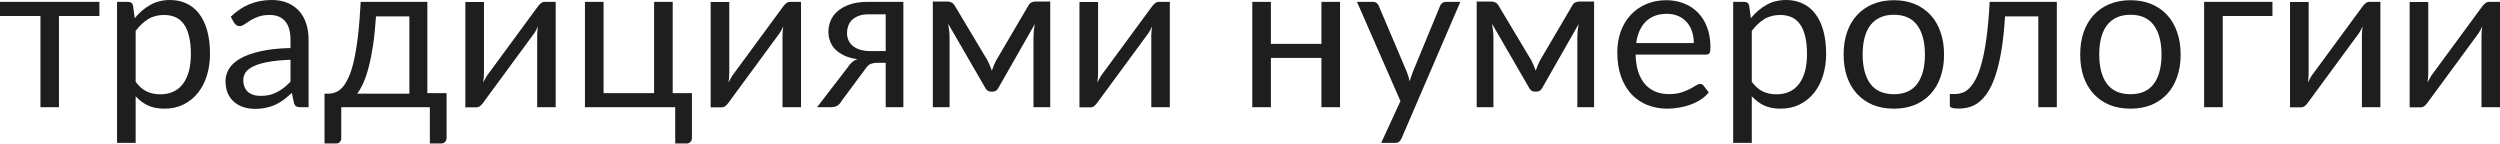
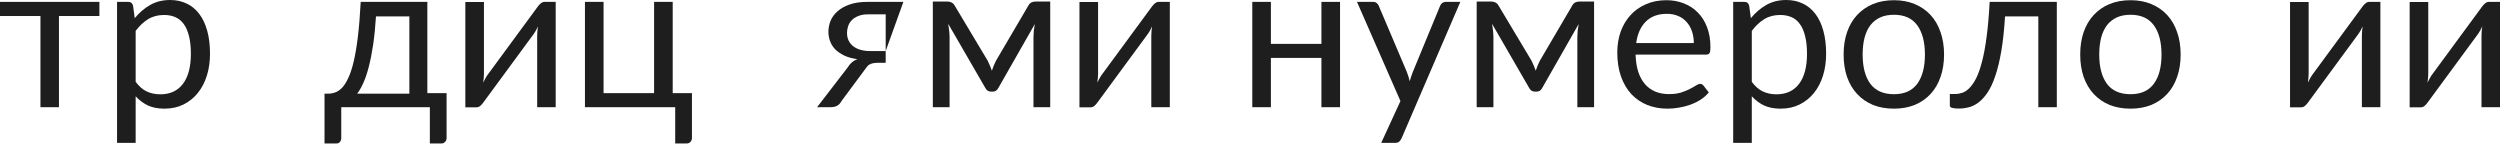
<svg xmlns="http://www.w3.org/2000/svg" width="866" height="50" viewBox="0 0 866 50" fill="none">
  <path d="M34.433 5.547H20.422V37.135H14.011V5.547H0V0.648H34.433V5.547Z" fill="#1E1E1E" />
  <path d="M46.993 28.346C48.17 29.931 49.455 31.047 50.847 31.696C52.24 32.344 53.801 32.668 55.53 32.668C58.939 32.668 61.557 31.456 63.382 29.03C65.207 26.605 66.119 23.148 66.119 18.657C66.119 16.28 65.903 14.239 65.471 12.534C65.062 10.829 64.462 9.437 63.67 8.356C62.877 7.252 61.905 6.447 60.752 5.943C59.6 5.439 58.291 5.187 56.826 5.187C54.737 5.187 52.9 5.667 51.316 6.627C49.755 7.588 48.314 8.944 46.993 10.697V28.346ZM46.669 6.303C48.206 4.406 49.983 2.881 52 1.729C54.017 0.576 56.322 0 58.915 0C61.028 0 62.937 0.408 64.642 1.225C66.347 2.017 67.8 3.206 69 4.79C70.201 6.351 71.126 8.296 71.774 10.625C72.422 12.954 72.746 15.632 72.746 18.657C72.746 21.347 72.386 23.856 71.666 26.185C70.945 28.49 69.901 30.495 68.532 32.2C67.188 33.881 65.531 35.214 63.562 36.198C61.617 37.159 59.42 37.639 56.97 37.639C54.737 37.639 52.816 37.267 51.208 36.522C49.623 35.754 48.218 34.697 46.993 33.353V49.489H40.546V0.648H44.4C45.313 0.648 45.877 1.093 46.093 1.981L46.669 6.303Z" fill="#1E1E1E" />
-   <path d="M100.629 20.71C97.676 20.806 95.155 21.047 93.066 21.431C91.001 21.791 89.308 22.271 87.987 22.871C86.69 23.472 85.742 24.18 85.142 24.997C84.565 25.813 84.277 26.725 84.277 27.734C84.277 28.694 84.433 29.523 84.745 30.219C85.058 30.916 85.478 31.492 86.006 31.948C86.558 32.38 87.195 32.704 87.915 32.92C88.659 33.113 89.452 33.209 90.292 33.209C91.421 33.209 92.453 33.101 93.39 32.884C94.326 32.644 95.203 32.308 96.019 31.876C96.859 31.444 97.652 30.927 98.396 30.327C99.165 29.727 99.909 29.043 100.629 28.274V20.71ZM79.919 5.799C81.936 3.854 84.109 2.401 86.438 1.441C88.767 0.48 91.349 0 94.182 0C96.223 0 98.036 0.336 99.621 1.008C101.206 1.681 102.538 2.617 103.619 3.818C104.699 5.018 105.516 6.471 106.068 8.176C106.62 9.881 106.896 11.754 106.896 13.795V37.135H104.051C103.427 37.135 102.947 37.038 102.61 36.846C102.274 36.63 102.01 36.222 101.818 35.622L101.098 32.164C100.137 33.053 99.201 33.845 98.288 34.541C97.376 35.214 96.415 35.79 95.407 36.27C94.398 36.726 93.318 37.075 92.165 37.315C91.037 37.579 89.776 37.711 88.383 37.711C86.966 37.711 85.634 37.519 84.385 37.135C83.137 36.726 82.044 36.126 81.108 35.334C80.195 34.541 79.463 33.545 78.91 32.344C78.382 31.12 78.118 29.679 78.118 28.022C78.118 26.581 78.514 25.201 79.307 23.88C80.099 22.535 81.384 21.347 83.161 20.314C84.938 19.282 87.255 18.441 90.112 17.793C92.969 17.121 96.475 16.736 100.629 16.64V13.795C100.629 10.961 100.017 8.824 98.792 7.384C97.568 5.919 95.779 5.187 93.426 5.187C91.841 5.187 90.508 5.391 89.428 5.799C88.371 6.183 87.447 6.627 86.654 7.132C85.886 7.612 85.214 8.056 84.637 8.464C84.085 8.848 83.533 9.041 82.981 9.041C82.548 9.041 82.176 8.932 81.864 8.716C81.552 8.476 81.288 8.188 81.072 7.852L79.919 5.799Z" fill="#1E1E1E" />
  <path d="M141.803 32.452V5.691H130.241C130.001 9.437 129.665 12.75 129.233 15.632C128.801 18.513 128.296 21.047 127.72 23.232C127.168 25.393 126.543 27.23 125.847 28.742C125.175 30.255 124.466 31.492 123.722 32.452H141.803ZM154.697 32.272V47.724C154.697 48.348 154.517 48.828 154.157 49.165C153.821 49.525 153.377 49.705 152.825 49.705H148.899V37.135H118.211V47.868C118.211 48.324 118.067 48.744 117.779 49.129C117.515 49.513 117.071 49.705 116.446 49.705H112.412V32.452H113.601C114.441 32.452 115.27 32.308 116.086 32.02C116.927 31.732 117.731 31.192 118.499 30.399C119.268 29.583 119.988 28.442 120.66 26.977C121.357 25.513 121.981 23.604 122.533 21.251C123.086 18.898 123.566 16.04 123.974 12.678C124.382 9.293 124.706 5.283 124.947 0.648H148.034V32.272H154.697Z" fill="#1E1E1E" />
  <path d="M192.492 0.648V37.135H186.081V12.354C186.081 11.874 186.105 11.358 186.153 10.805C186.201 10.253 186.261 9.701 186.333 9.149C186.117 9.629 185.901 10.073 185.685 10.481C185.469 10.889 185.241 11.262 185 11.598L167.388 35.55C167.124 35.934 166.787 36.306 166.379 36.666C165.995 37.002 165.563 37.171 165.082 37.171H161.193V0.684H167.64V25.465C167.64 25.921 167.616 26.425 167.568 26.977C167.52 27.506 167.46 28.046 167.388 28.598C167.604 28.142 167.82 27.722 168.036 27.338C168.252 26.93 168.468 26.557 168.684 26.221L186.297 2.269C186.561 1.885 186.897 1.525 187.306 1.189C187.714 0.828 188.158 0.648 188.638 0.648H192.492Z" fill="#1E1E1E" />
  <path d="M239.69 32.272V47.724C239.69 48.348 239.51 48.828 239.15 49.165C238.813 49.525 238.369 49.705 237.817 49.705H233.891V37.135H202.627V0.648H209.075V32.272H226.579V0.648H233.026V32.272H239.69Z" fill="#1E1E1E" />
-   <path d="M277.472 0.648V37.135H271.061V12.354C271.061 11.874 271.085 11.358 271.133 10.805C271.181 10.253 271.241 9.701 271.313 9.149C271.097 9.629 270.881 10.073 270.665 10.481C270.449 10.889 270.221 11.262 269.98 11.598L252.368 35.55C252.103 35.934 251.767 36.306 251.359 36.666C250.975 37.002 250.543 37.171 250.062 37.171H246.173V0.684H252.62V25.465C252.62 25.921 252.596 26.425 252.548 26.977C252.5 27.506 252.44 28.046 252.368 28.598C252.584 28.142 252.8 27.722 253.016 27.338C253.232 26.93 253.448 26.557 253.664 26.221L271.277 2.269C271.541 1.885 271.877 1.525 272.286 1.189C272.694 0.828 273.138 0.648 273.618 0.648H277.472Z" fill="#1E1E1E" />
-   <path d="M306.805 17.685V4.97H300.682C299.313 4.97 298.161 5.175 297.224 5.583C296.288 5.967 295.531 6.471 294.955 7.096C294.403 7.696 294.007 8.38 293.766 9.149C293.526 9.893 293.406 10.637 293.406 11.382C293.406 13.351 294.127 14.899 295.567 16.028C297.008 17.133 298.977 17.685 301.474 17.685H306.805ZM312.928 0.648V37.135H306.805V21.755H303.996C303.323 21.755 302.759 21.815 302.303 21.935C301.871 22.031 301.486 22.175 301.15 22.367C300.838 22.559 300.562 22.811 300.322 23.124C300.082 23.412 299.829 23.748 299.565 24.132L291.569 34.901C291.161 35.67 290.657 36.234 290.057 36.594C289.48 36.955 288.628 37.135 287.499 37.135H283.033L293.622 23.376C294.487 21.935 295.627 20.974 297.044 20.494C295.195 20.254 293.634 19.822 292.362 19.198C291.089 18.573 290.045 17.841 289.228 17C288.436 16.136 287.859 15.188 287.499 14.155C287.139 13.123 286.959 12.078 286.959 11.021C286.959 9.773 287.199 8.524 287.679 7.276C288.184 6.027 288.976 4.922 290.057 3.962C291.137 2.977 292.53 2.185 294.235 1.585C295.963 0.96 298.053 0.648 300.502 0.648H312.928Z" fill="#1E1E1E" />
+   <path d="M306.805 17.685V4.97H300.682C299.313 4.97 298.161 5.175 297.224 5.583C296.288 5.967 295.531 6.471 294.955 7.096C294.403 7.696 294.007 8.38 293.766 9.149C293.526 9.893 293.406 10.637 293.406 11.382C293.406 13.351 294.127 14.899 295.567 16.028C297.008 17.133 298.977 17.685 301.474 17.685H306.805ZV37.135H306.805V21.755H303.996C303.323 21.755 302.759 21.815 302.303 21.935C301.871 22.031 301.486 22.175 301.15 22.367C300.838 22.559 300.562 22.811 300.322 23.124C300.082 23.412 299.829 23.748 299.565 24.132L291.569 34.901C291.161 35.67 290.657 36.234 290.057 36.594C289.48 36.955 288.628 37.135 287.499 37.135H283.033L293.622 23.376C294.487 21.935 295.627 20.974 297.044 20.494C295.195 20.254 293.634 19.822 292.362 19.198C291.089 18.573 290.045 17.841 289.228 17C288.436 16.136 287.859 15.188 287.499 14.155C287.139 13.123 286.959 12.078 286.959 11.021C286.959 9.773 287.199 8.524 287.679 7.276C288.184 6.027 288.976 4.922 290.057 3.962C291.137 2.977 292.53 2.185 294.235 1.585C295.963 0.96 298.053 0.648 300.502 0.648H312.928Z" fill="#1E1E1E" />
  <path d="M363.797 0.54V37.135H357.998V12.895C357.998 12.222 358.034 11.478 358.106 10.661C358.202 9.821 358.323 9.04 358.467 8.32L345.788 30.543C345.596 30.903 345.344 31.192 345.032 31.408C344.72 31.624 344.36 31.732 343.951 31.732H343.231C342.823 31.732 342.451 31.624 342.114 31.408C341.802 31.192 341.55 30.903 341.358 30.543L328.464 8.248C328.584 8.968 328.692 9.761 328.788 10.625C328.884 11.466 328.932 12.222 328.932 12.895V37.135H323.133V0.54H328.284C328.74 0.54 329.184 0.648 329.616 0.864C330.048 1.056 330.421 1.429 330.733 1.981L342.114 20.998C342.667 22.103 343.159 23.268 343.591 24.492C343.999 23.22 344.48 22.055 345.032 20.998L356.198 1.981C356.51 1.405 356.882 1.021 357.314 0.828C357.746 0.636 358.191 0.54 358.647 0.54H363.797Z" fill="#1E1E1E" />
  <path d="M405.224 0.648V37.135H398.812V12.354C398.812 11.874 398.837 11.358 398.885 10.805C398.933 10.253 398.993 9.701 399.065 9.149C398.848 9.629 398.632 10.073 398.416 10.481C398.2 10.889 397.972 11.262 397.732 11.598L380.119 35.55C379.855 35.934 379.519 36.306 379.111 36.666C378.726 37.002 378.294 37.171 377.814 37.171H373.924V0.684H380.371V25.465C380.371 25.921 380.347 26.425 380.299 26.977C380.251 27.506 380.191 28.046 380.119 28.598C380.335 28.142 380.551 27.722 380.767 27.338C380.984 26.93 381.2 26.557 381.416 26.221L399.029 2.269C399.293 1.885 399.629 1.525 400.037 1.189C400.445 0.828 400.89 0.648 401.37 0.648H405.224Z" fill="#1E1E1E" />
  <path d="M464.189 0.648V37.135H457.742V20.062H440.237V37.135H433.79V0.648H440.237V15.2H457.742V0.648H464.189Z" fill="#1E1E1E" />
  <path d="M505.86 0.648L485.51 47.904C485.294 48.384 485.018 48.768 484.682 49.056C484.369 49.345 483.877 49.489 483.205 49.489H478.451L485.114 35.01L470.058 0.648H475.605C476.157 0.648 476.59 0.792 476.902 1.081C477.238 1.345 477.466 1.645 477.586 1.981L487.347 24.96C487.731 25.969 488.055 27.026 488.32 28.13C488.656 27.002 489.016 25.933 489.4 24.924L498.873 1.981C499.017 1.597 499.257 1.285 499.593 1.045C499.953 0.78 500.35 0.648 500.782 0.648H505.86Z" fill="#1E1E1E" />
  <path d="M552.188 0.54V37.135H546.39V12.895C546.39 12.222 546.426 11.478 546.498 10.661C546.594 9.821 546.714 9.04 546.858 8.32L534.179 30.543C533.987 30.903 533.735 31.192 533.423 31.408C533.111 31.624 532.751 31.732 532.343 31.732H531.622C531.214 31.732 530.842 31.624 530.506 31.408C530.193 31.192 529.941 30.903 529.749 30.543L516.855 8.248C516.975 8.968 517.083 9.761 517.179 10.625C517.275 11.466 517.323 12.222 517.323 12.895V37.135H511.524V0.54H516.675C517.131 0.54 517.575 0.648 518.007 0.864C518.44 1.056 518.812 1.429 519.124 1.981L530.506 20.998C531.058 22.103 531.55 23.268 531.982 24.492C532.391 23.22 532.871 22.055 533.423 20.998L544.589 1.981C544.901 1.405 545.273 1.021 545.705 0.828C546.137 0.636 546.582 0.54 547.038 0.54H552.188Z" fill="#1E1E1E" />
  <path d="M586.735 14.912C586.735 13.423 586.519 12.066 586.087 10.841C585.679 9.593 585.067 8.524 584.25 7.636C583.458 6.723 582.485 6.027 581.333 5.547C580.18 5.043 578.871 4.79 577.407 4.79C574.333 4.79 571.896 5.691 570.095 7.492C568.318 9.269 567.214 11.742 566.781 14.912H586.735ZM591.922 32.02C591.13 32.98 590.181 33.821 589.077 34.541C587.972 35.238 586.783 35.814 585.511 36.27C584.262 36.726 582.965 37.062 581.621 37.279C580.276 37.519 578.943 37.639 577.623 37.639C575.102 37.639 572.772 37.219 570.635 36.378C568.522 35.514 566.685 34.265 565.125 32.632C563.588 30.976 562.387 28.934 561.523 26.509C560.658 24.084 560.226 21.299 560.226 18.153C560.226 15.608 560.61 13.231 561.379 11.021C562.171 8.812 563.3 6.903 564.764 5.295C566.229 3.662 568.018 2.389 570.131 1.477C572.244 0.54 574.621 0.072 577.263 0.072C579.448 0.072 581.465 0.444 583.314 1.189C585.187 1.909 586.796 2.965 588.14 4.358C589.509 5.727 590.577 7.432 591.346 9.473C592.114 11.49 592.498 13.795 592.498 16.388C592.498 17.397 592.39 18.069 592.174 18.405C591.958 18.741 591.55 18.909 590.95 18.909H566.565C566.637 21.215 566.95 23.22 567.502 24.924C568.078 26.629 568.87 28.058 569.879 29.211C570.887 30.339 572.088 31.192 573.481 31.768C574.873 32.32 576.434 32.596 578.163 32.596C579.772 32.596 581.153 32.416 582.305 32.056C583.482 31.672 584.49 31.264 585.331 30.831C586.171 30.399 586.867 30.003 587.42 29.643C587.996 29.259 588.488 29.067 588.897 29.067C589.425 29.067 589.833 29.271 590.121 29.679L591.922 32.02Z" fill="#1E1E1E" />
  <path d="M606.821 28.346C607.997 29.931 609.282 31.047 610.674 31.696C612.067 32.344 613.628 32.668 615.357 32.668C618.767 32.668 621.384 31.456 623.209 29.03C625.034 26.605 625.946 23.148 625.946 18.657C625.946 16.28 625.73 14.239 625.298 12.534C624.89 10.829 624.289 9.437 623.497 8.356C622.704 7.252 621.732 6.447 620.579 5.943C619.427 5.439 618.118 5.187 616.653 5.187C614.564 5.187 612.727 5.667 611.143 6.627C609.582 7.588 608.141 8.944 606.821 10.697V28.346ZM606.496 6.303C608.033 4.406 609.81 2.881 611.827 1.729C613.844 0.576 616.149 0 618.743 0C620.856 0 622.765 0.408 624.469 1.225C626.174 2.017 627.627 3.206 628.828 4.79C630.028 6.351 630.953 8.296 631.601 10.625C632.249 12.954 632.573 15.632 632.573 18.657C632.573 21.347 632.213 23.856 631.493 26.185C630.773 28.49 629.728 30.495 628.359 32.2C627.015 33.881 625.358 35.214 623.389 36.198C621.444 37.159 619.247 37.639 616.797 37.639C614.564 37.639 612.643 37.267 611.035 36.522C609.45 35.754 608.045 34.697 606.821 33.353V49.489H600.373V0.648H604.227C605.14 0.648 605.704 1.093 605.92 1.981L606.496 6.303Z" fill="#1E1E1E" />
  <path d="M656.062 0.072C658.728 0.072 661.129 0.516 663.266 1.405C665.403 2.293 667.228 3.554 668.741 5.187C670.253 6.819 671.406 8.8 672.198 11.13C673.015 13.435 673.423 16.016 673.423 18.873C673.423 21.755 673.015 24.348 672.198 26.653C671.406 28.959 670.253 30.927 668.741 32.56C667.228 34.193 665.403 35.454 663.266 36.342C661.129 37.207 658.728 37.639 656.062 37.639C653.373 37.639 650.948 37.207 648.787 36.342C646.65 35.454 644.825 34.193 643.312 32.56C641.799 30.927 640.635 28.959 639.818 26.653C639.026 24.348 638.63 21.755 638.63 18.873C638.63 16.016 639.026 13.435 639.818 11.13C640.635 8.8 641.799 6.819 643.312 5.187C644.825 3.554 646.65 2.293 648.787 1.405C650.948 0.516 653.373 0.072 656.062 0.072ZM656.062 32.632C659.664 32.632 662.353 31.432 664.13 29.03C665.907 26.605 666.796 23.232 666.796 18.909C666.796 14.563 665.907 11.178 664.13 8.752C662.353 6.327 659.664 5.115 656.062 5.115C654.237 5.115 652.641 5.427 651.272 6.051C649.927 6.675 648.799 7.576 647.886 8.752C646.998 9.929 646.325 11.382 645.869 13.111C645.437 14.815 645.221 16.748 645.221 18.909C645.221 23.232 646.109 26.605 647.886 29.03C649.687 31.432 652.412 32.632 656.062 32.632Z" fill="#1E1E1E" />
  <path d="M712.483 37.135H706.072V5.691H694.546C694.258 10.325 693.826 14.335 693.25 17.721C692.673 21.082 691.977 23.952 691.161 26.329C690.368 28.682 689.468 30.603 688.459 32.092C687.475 33.557 686.43 34.697 685.326 35.514C684.245 36.33 683.117 36.882 681.94 37.171C680.788 37.459 679.635 37.603 678.482 37.603C676.441 37.603 675.421 37.279 675.421 36.63V32.56H677.294C678.11 32.56 678.939 32.416 679.779 32.128C680.619 31.84 681.436 31.288 682.228 30.471C683.045 29.655 683.825 28.514 684.569 27.05C685.314 25.561 685.986 23.64 686.586 21.287C687.211 18.91 687.739 16.04 688.171 12.678C688.627 9.293 688.976 5.283 689.216 0.648H712.483V37.135Z" fill="#1E1E1E" />
  <path d="M738.017 0.072C740.683 0.072 743.084 0.516 745.221 1.405C747.358 2.293 749.183 3.554 750.696 5.187C752.208 6.819 753.361 8.8 754.153 11.13C754.97 13.435 755.378 16.016 755.378 18.873C755.378 21.755 754.97 24.348 754.153 26.653C753.361 28.959 752.208 30.927 750.696 32.56C749.183 34.193 747.358 35.454 745.221 36.342C743.084 37.207 740.683 37.639 738.017 37.639C735.328 37.639 732.903 37.207 730.742 36.342C728.605 35.454 726.78 34.193 725.267 32.56C723.754 30.927 722.59 28.959 721.773 26.653C720.981 24.348 720.585 21.755 720.585 18.873C720.585 16.016 720.981 13.435 721.773 11.13C722.59 8.8 723.754 6.819 725.267 5.187C726.78 3.554 728.605 2.293 730.742 1.405C732.903 0.516 735.328 0.072 738.017 0.072ZM738.017 32.632C741.619 32.632 744.308 31.432 746.085 29.03C747.862 26.605 748.751 23.232 748.751 18.909C748.751 14.563 747.862 11.178 746.085 8.752C744.308 6.327 741.619 5.115 738.017 5.115C736.192 5.115 734.596 5.427 733.227 6.051C731.882 6.675 730.754 7.576 729.841 8.752C728.953 9.929 728.28 11.382 727.824 13.111C727.392 14.815 727.176 16.748 727.176 18.909C727.176 23.232 728.064 26.605 729.841 29.03C731.642 31.432 734.368 32.632 738.017 32.632Z" fill="#1E1E1E" />
-   <path d="M787.174 5.547H769.957V37.135H763.51V0.648H787.174V5.547Z" fill="#1E1E1E" />
  <path d="M824.566 0.648V37.135H818.155V12.354C818.155 11.874 818.179 11.358 818.227 10.805C818.275 10.253 818.335 9.701 818.407 9.149C818.191 9.629 817.975 10.073 817.759 10.481C817.543 10.889 817.315 11.262 817.075 11.598L799.462 35.55C799.198 35.934 798.862 36.306 798.453 36.666C798.069 37.002 797.637 37.171 797.157 37.171H793.267V0.684H799.714V25.465C799.714 25.921 799.69 26.425 799.642 26.977C799.594 27.506 799.534 28.046 799.462 28.598C799.678 28.142 799.894 27.722 800.11 27.338C800.326 26.93 800.542 26.557 800.758 26.221L818.371 2.269C818.635 1.885 818.972 1.525 819.38 1.189C819.788 0.828 820.232 0.648 820.713 0.648H824.566Z" fill="#1E1E1E" />
  <path d="M866.001 0.648V37.135H859.59V12.354C859.59 11.874 859.614 11.358 859.662 10.805C859.71 10.253 859.77 9.701 859.842 9.149C859.626 9.629 859.41 10.073 859.194 10.481C858.978 10.889 858.75 11.262 858.509 11.598L840.897 35.55C840.633 35.934 840.296 36.306 839.888 36.666C839.504 37.002 839.072 37.171 838.592 37.171H834.702V0.684H841.149V25.465C841.149 25.921 841.125 26.425 841.077 26.977C841.029 27.506 840.969 28.046 840.897 28.598C841.113 28.142 841.329 27.722 841.545 27.338C841.761 26.93 841.977 26.557 842.193 26.221L859.806 2.269C860.07 1.885 860.406 1.525 860.815 1.189C861.223 0.828 861.667 0.648 862.147 0.648H866.001Z" fill="#1E1E1E" />
</svg>